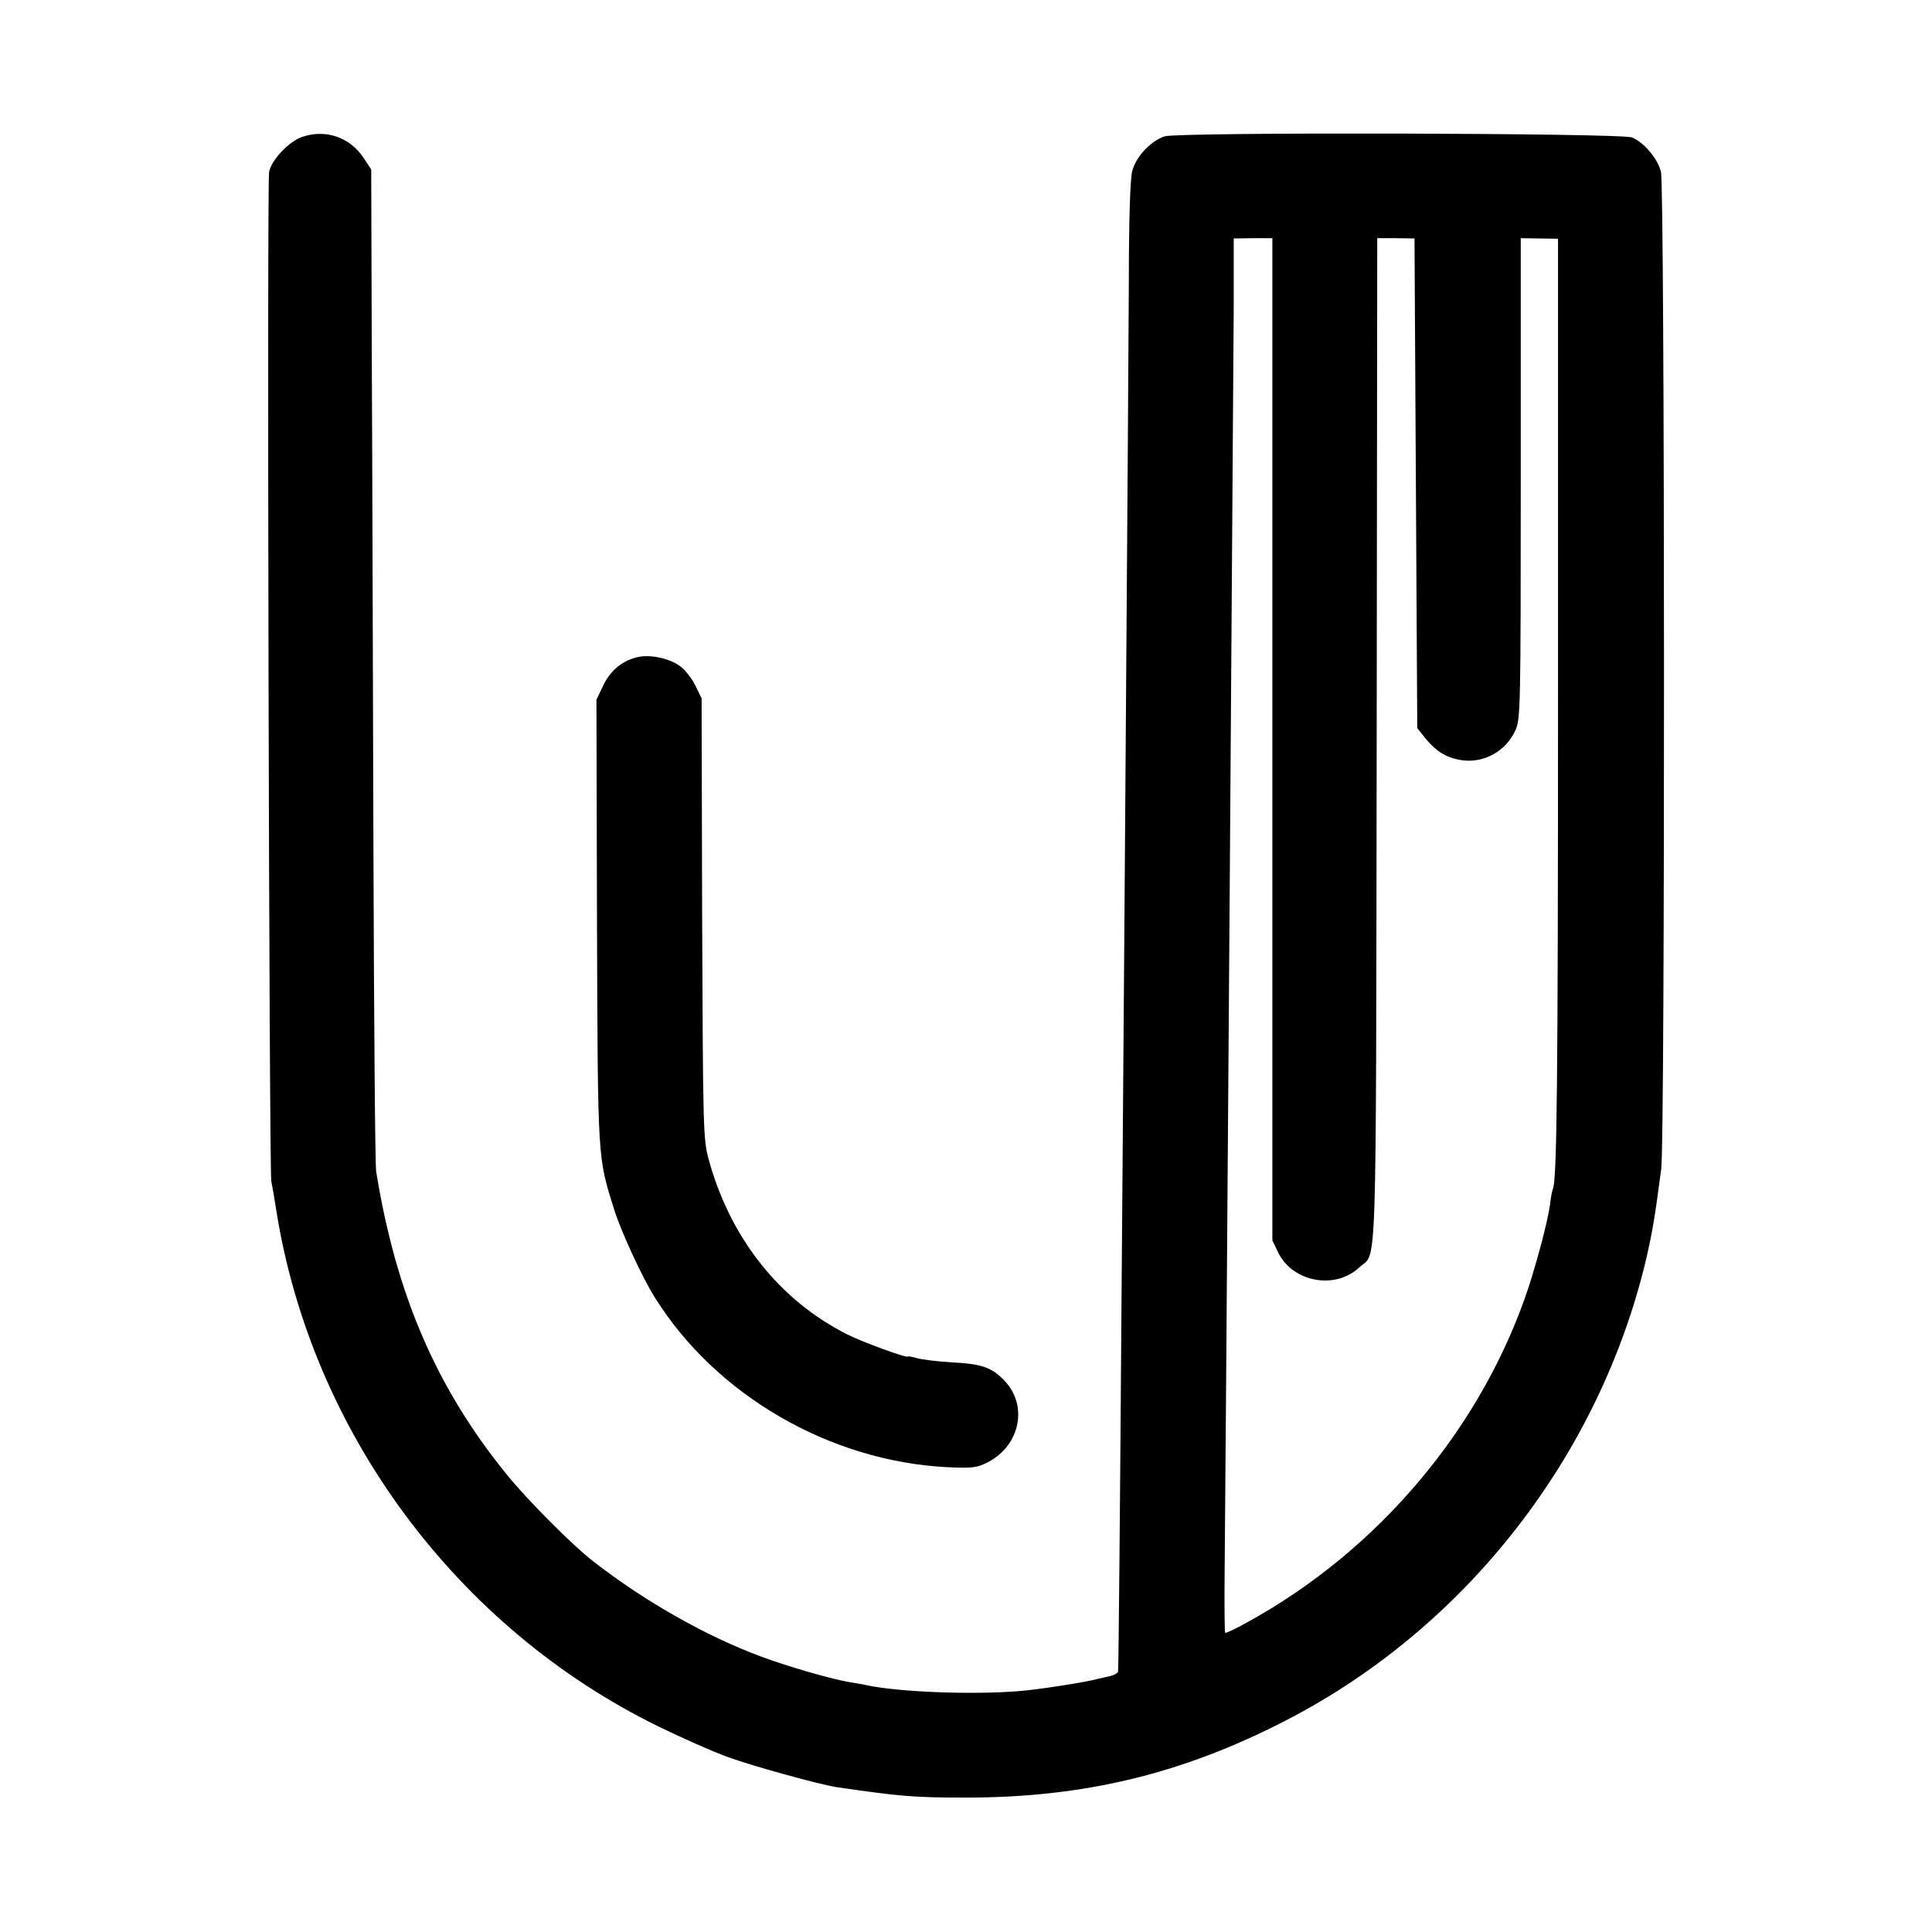
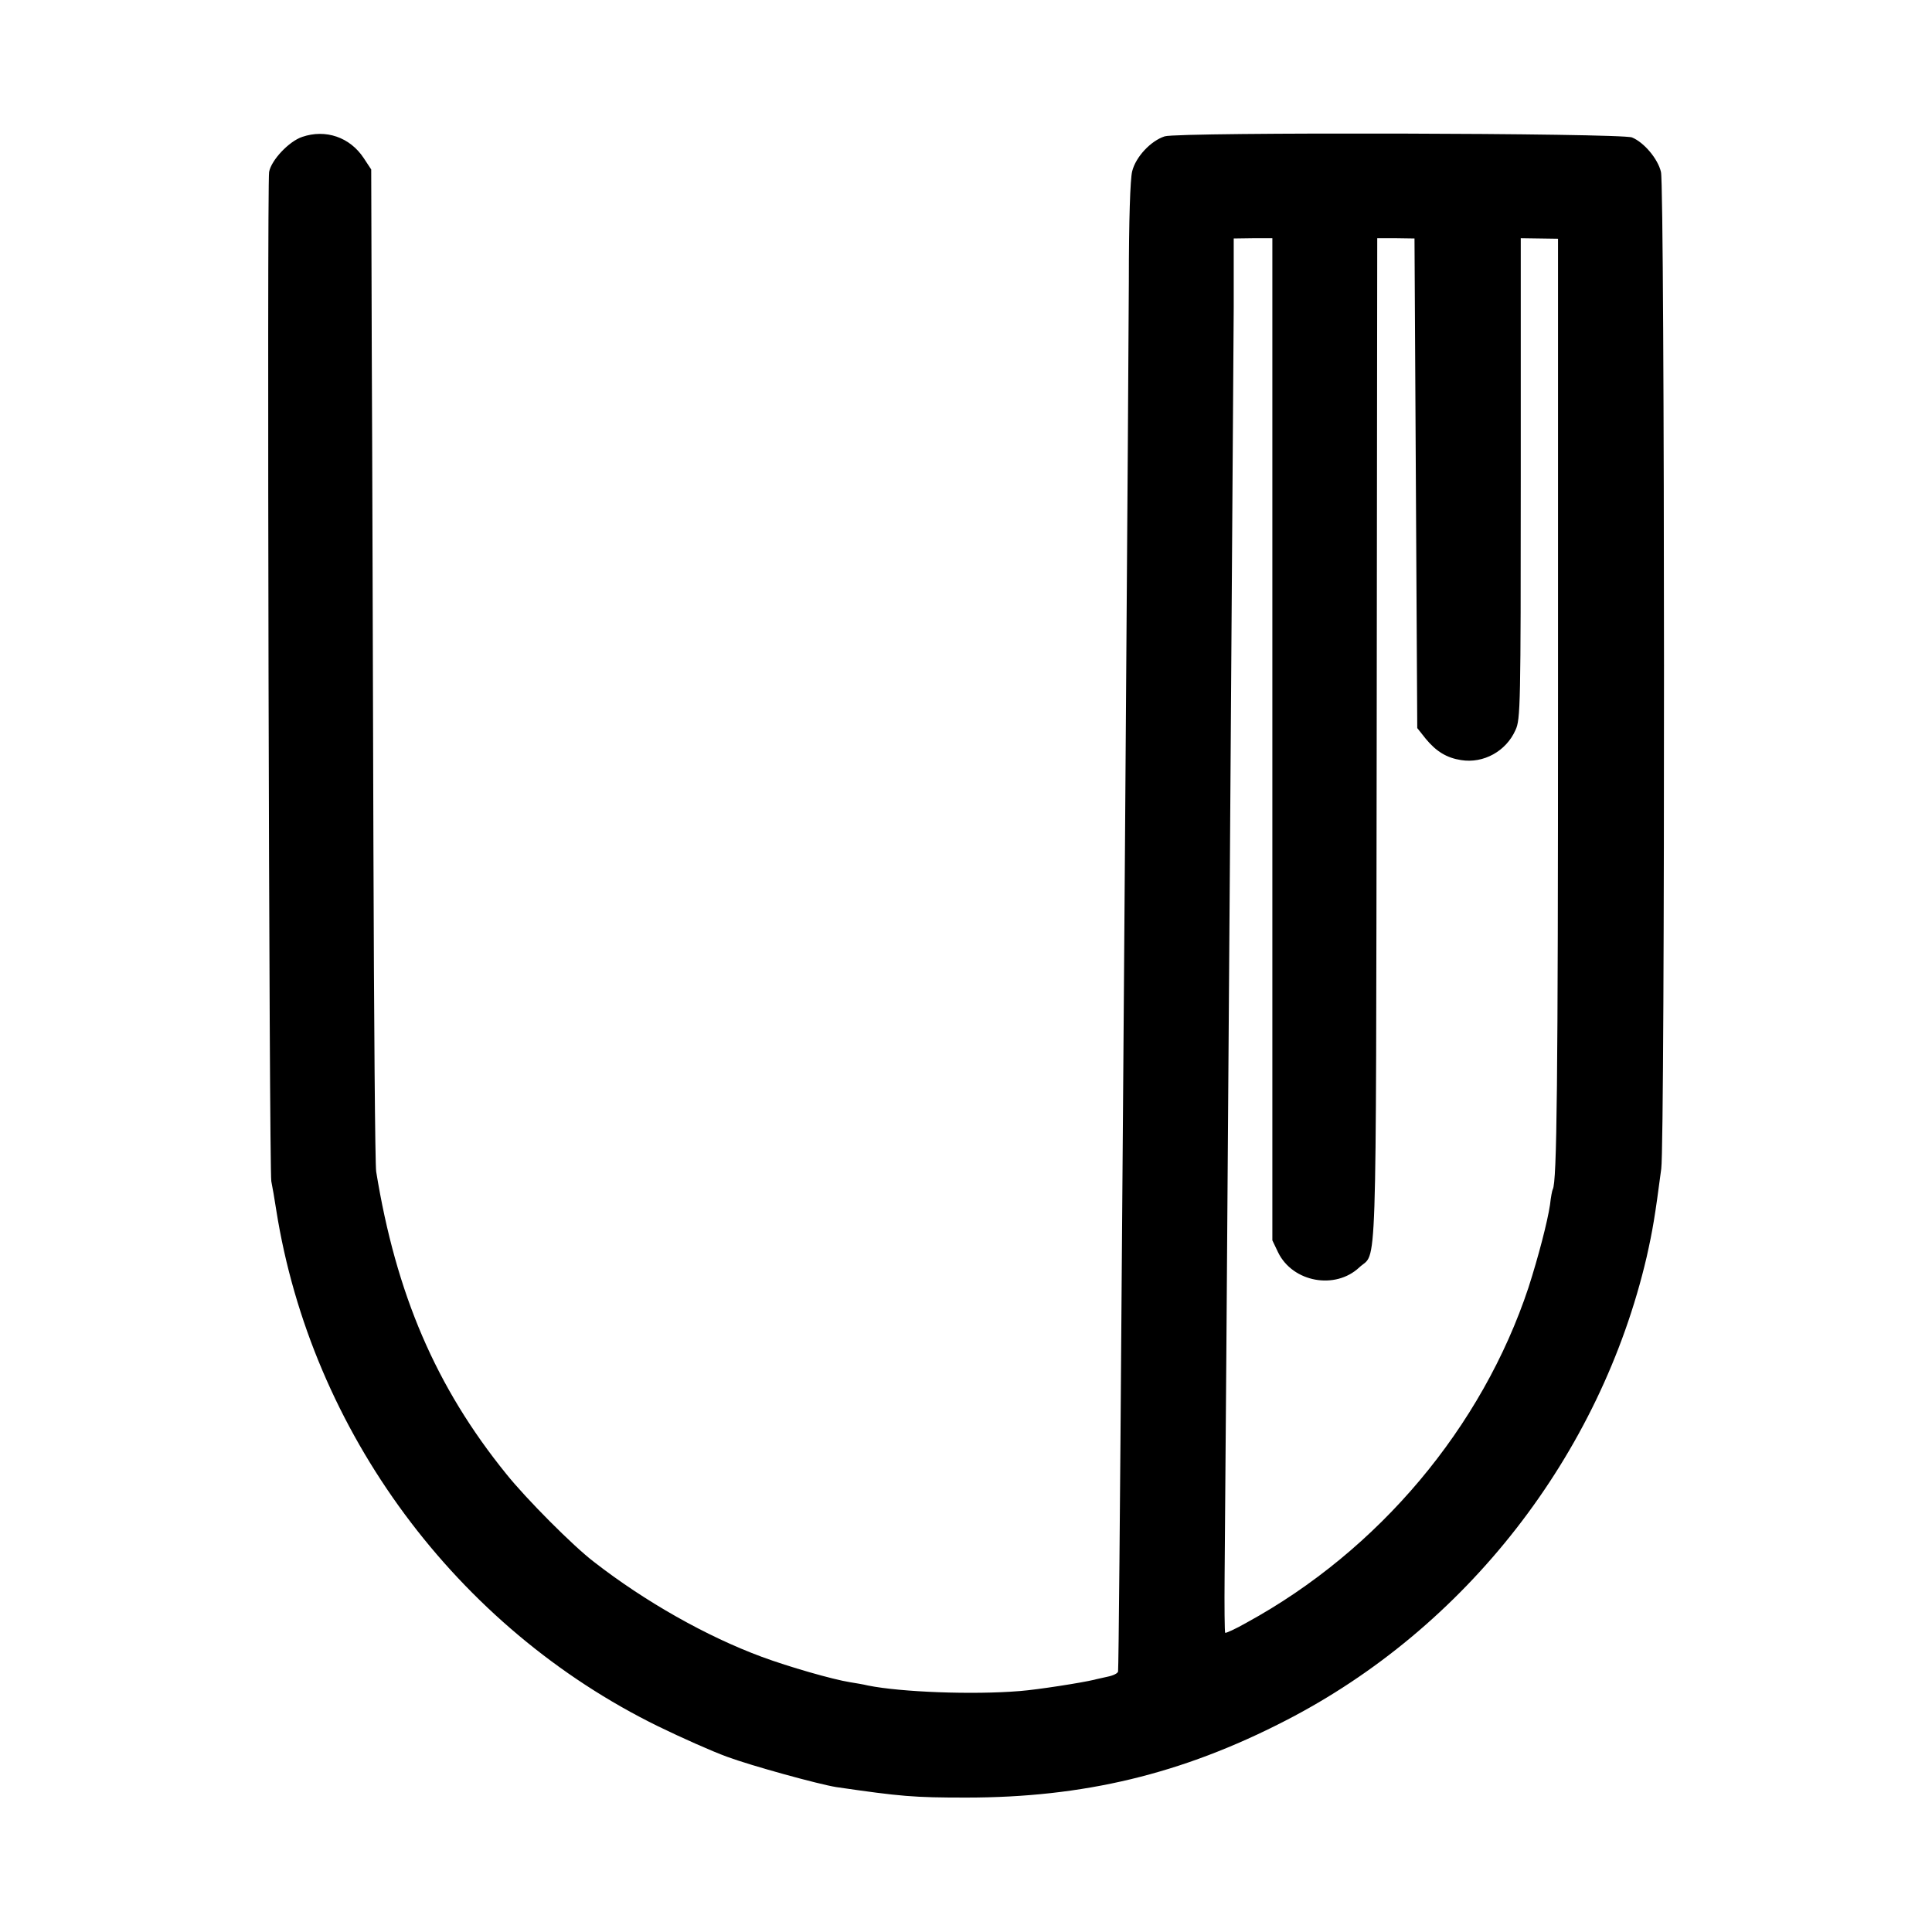
<svg xmlns="http://www.w3.org/2000/svg" version="1.0" width="700pt" height="700pt" viewBox="0 0 700 700" preserveAspectRatio="xMidYMid meet">
  <g transform="translate(0,700) scale(0.1,-0.1)" fill="#000000" stroke="none">
    <path d="M1095 6504 c-48 -16 -112 -84 -120 -127 -8 -44 0 -3614 8 -3657 4 -19 12 -66 18 -105 127 -802 653 -1512 1384 -1870 82 -40 194 -90 249 -110 89 -33 333 -100 396 -110 234 -34 281 -38 470 -38 426 0 781 85 1156 278 655 336 1142 962 1310 1680 22 98 30 145 53 320 14 102 13 3558 -1 3612 -11 47 -61 107 -105 125 -38 16 -1641 20 -1693 4 -50 -16 -105 -74 -118 -127 -7 -28 -12 -176 -12 -399 -2 -344 -3 -552 -14 -2050 -3 -388 -8 -1096 -12 -1575 -6 -840 -11 -1388 -13 -1411 -1 -7 -18 -15 -38 -19 -21 -5 -42 -9 -48 -11 -46 -11 -205 -36 -270 -41 -170 -14 -430 -4 -550 20 -16 4 -46 9 -65 12 -63 10 -223 56 -320 92 -200 74 -423 200 -608 344 -75 57 -246 229 -318 319 -255 315 -399 652 -471 1095 -4 22 -8 553 -10 1180 -2 627 -4 1435 -6 1796 l-2 655 -27 41 c-50 76 -138 106 -223 77z m3515 -2182 l0 -1816 21 -44 c53 -108 207 -136 294 -54 65 61 60 -101 63 1903 l2 1826 68 0 67 -1 5 -887 5 -887 31 -39 c38 -46 76 -69 128 -77 81 -13 163 32 197 109 18 38 19 88 19 911 l0 871 68 -1 67 -1 0 -1640 c0 -1430 -4 -1778 -19 -1804 -2 -3 -7 -28 -10 -56 -9 -61 -42 -188 -78 -300 -168 -506 -542 -952 -1021 -1214 -40 -23 -76 -39 -78 -37 -2 3 -3 96 -2 208 2 203 8 1020 19 2558 3 448 7 1033 9 1300 2 267 4 598 5 736 l0 250 70 1 70 0 0 -1815z" />
-     <path d="M2314 4620 c-57 -12 -102 -48 -128 -103 l-25 -52 2 -805 c3 -878 2 -849 63 -1045 25 -78 101 -244 146 -315 221 -355 635 -595 1062 -616 91 -4 105 -2 145 18 118 61 147 207 59 297 -46 47 -80 59 -189 65 -52 3 -109 10 -126 15 -18 5 -33 8 -33 6 0 -8 -167 53 -220 80 -246 124 -424 349 -502 633 -20 75 -21 98 -24 874 l-2 798 -22 45 c-12 25 -37 57 -54 70 -38 29 -107 44 -152 35z" />
  </g>
</svg>